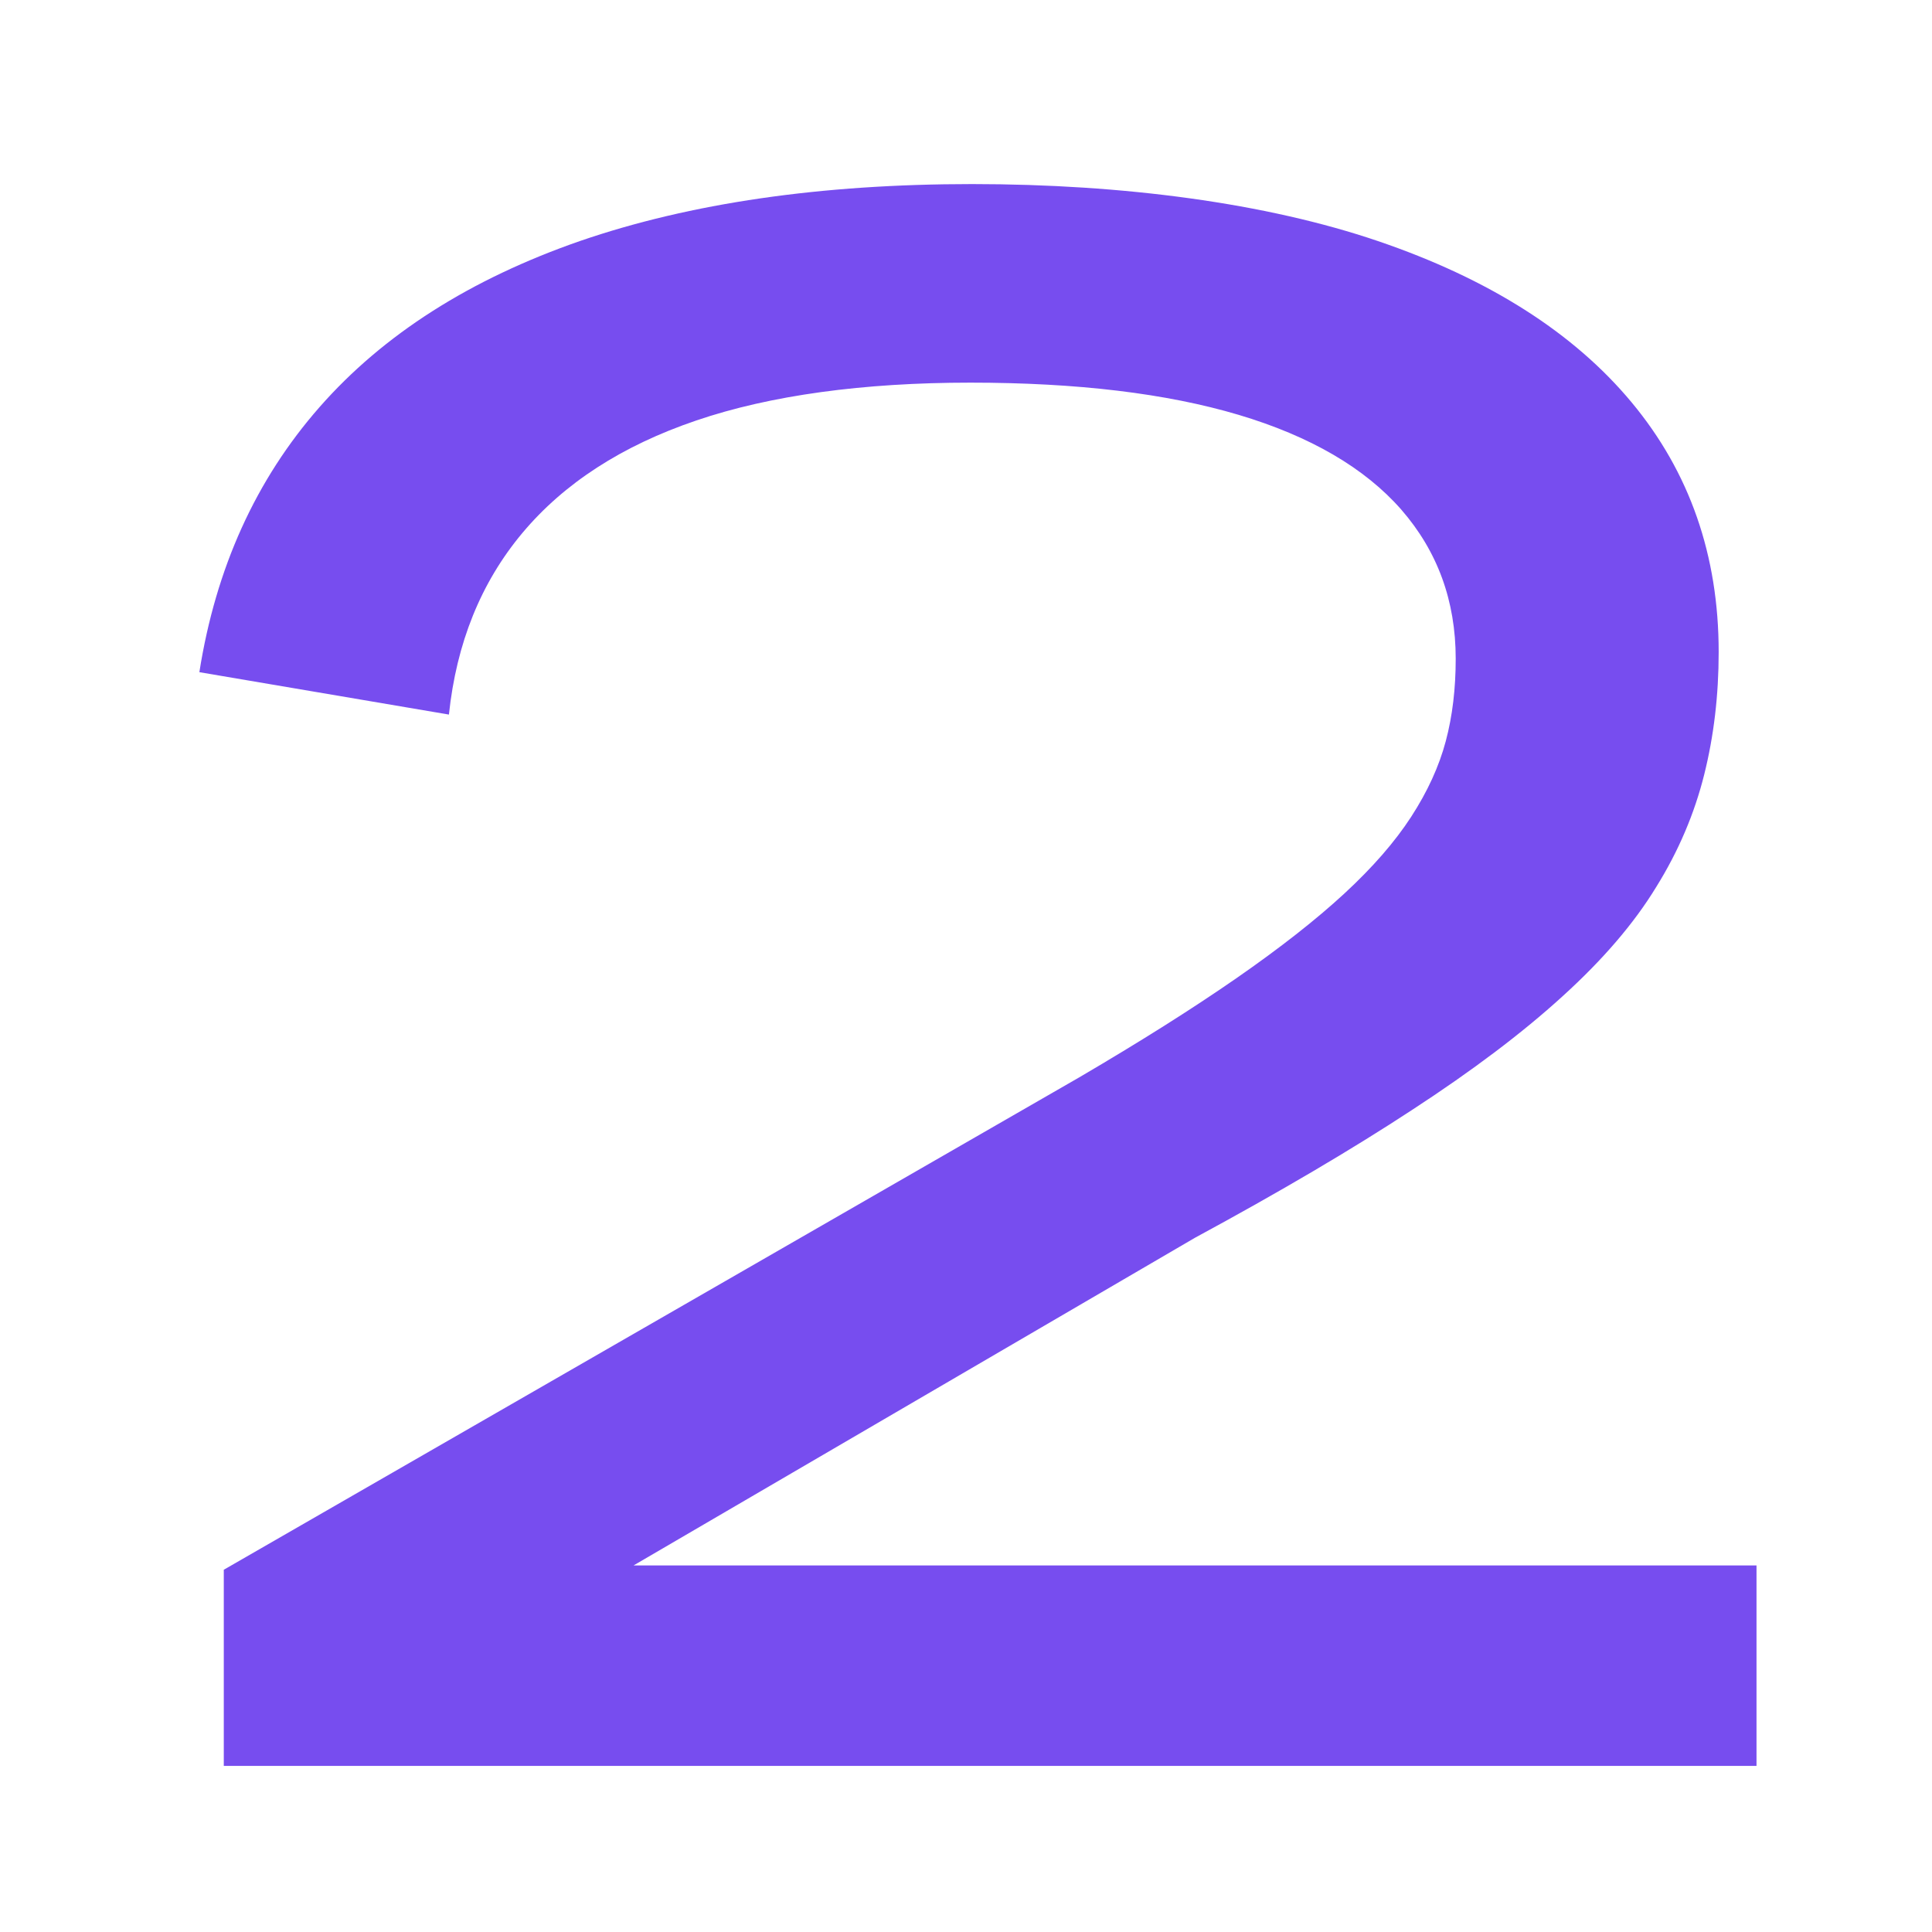
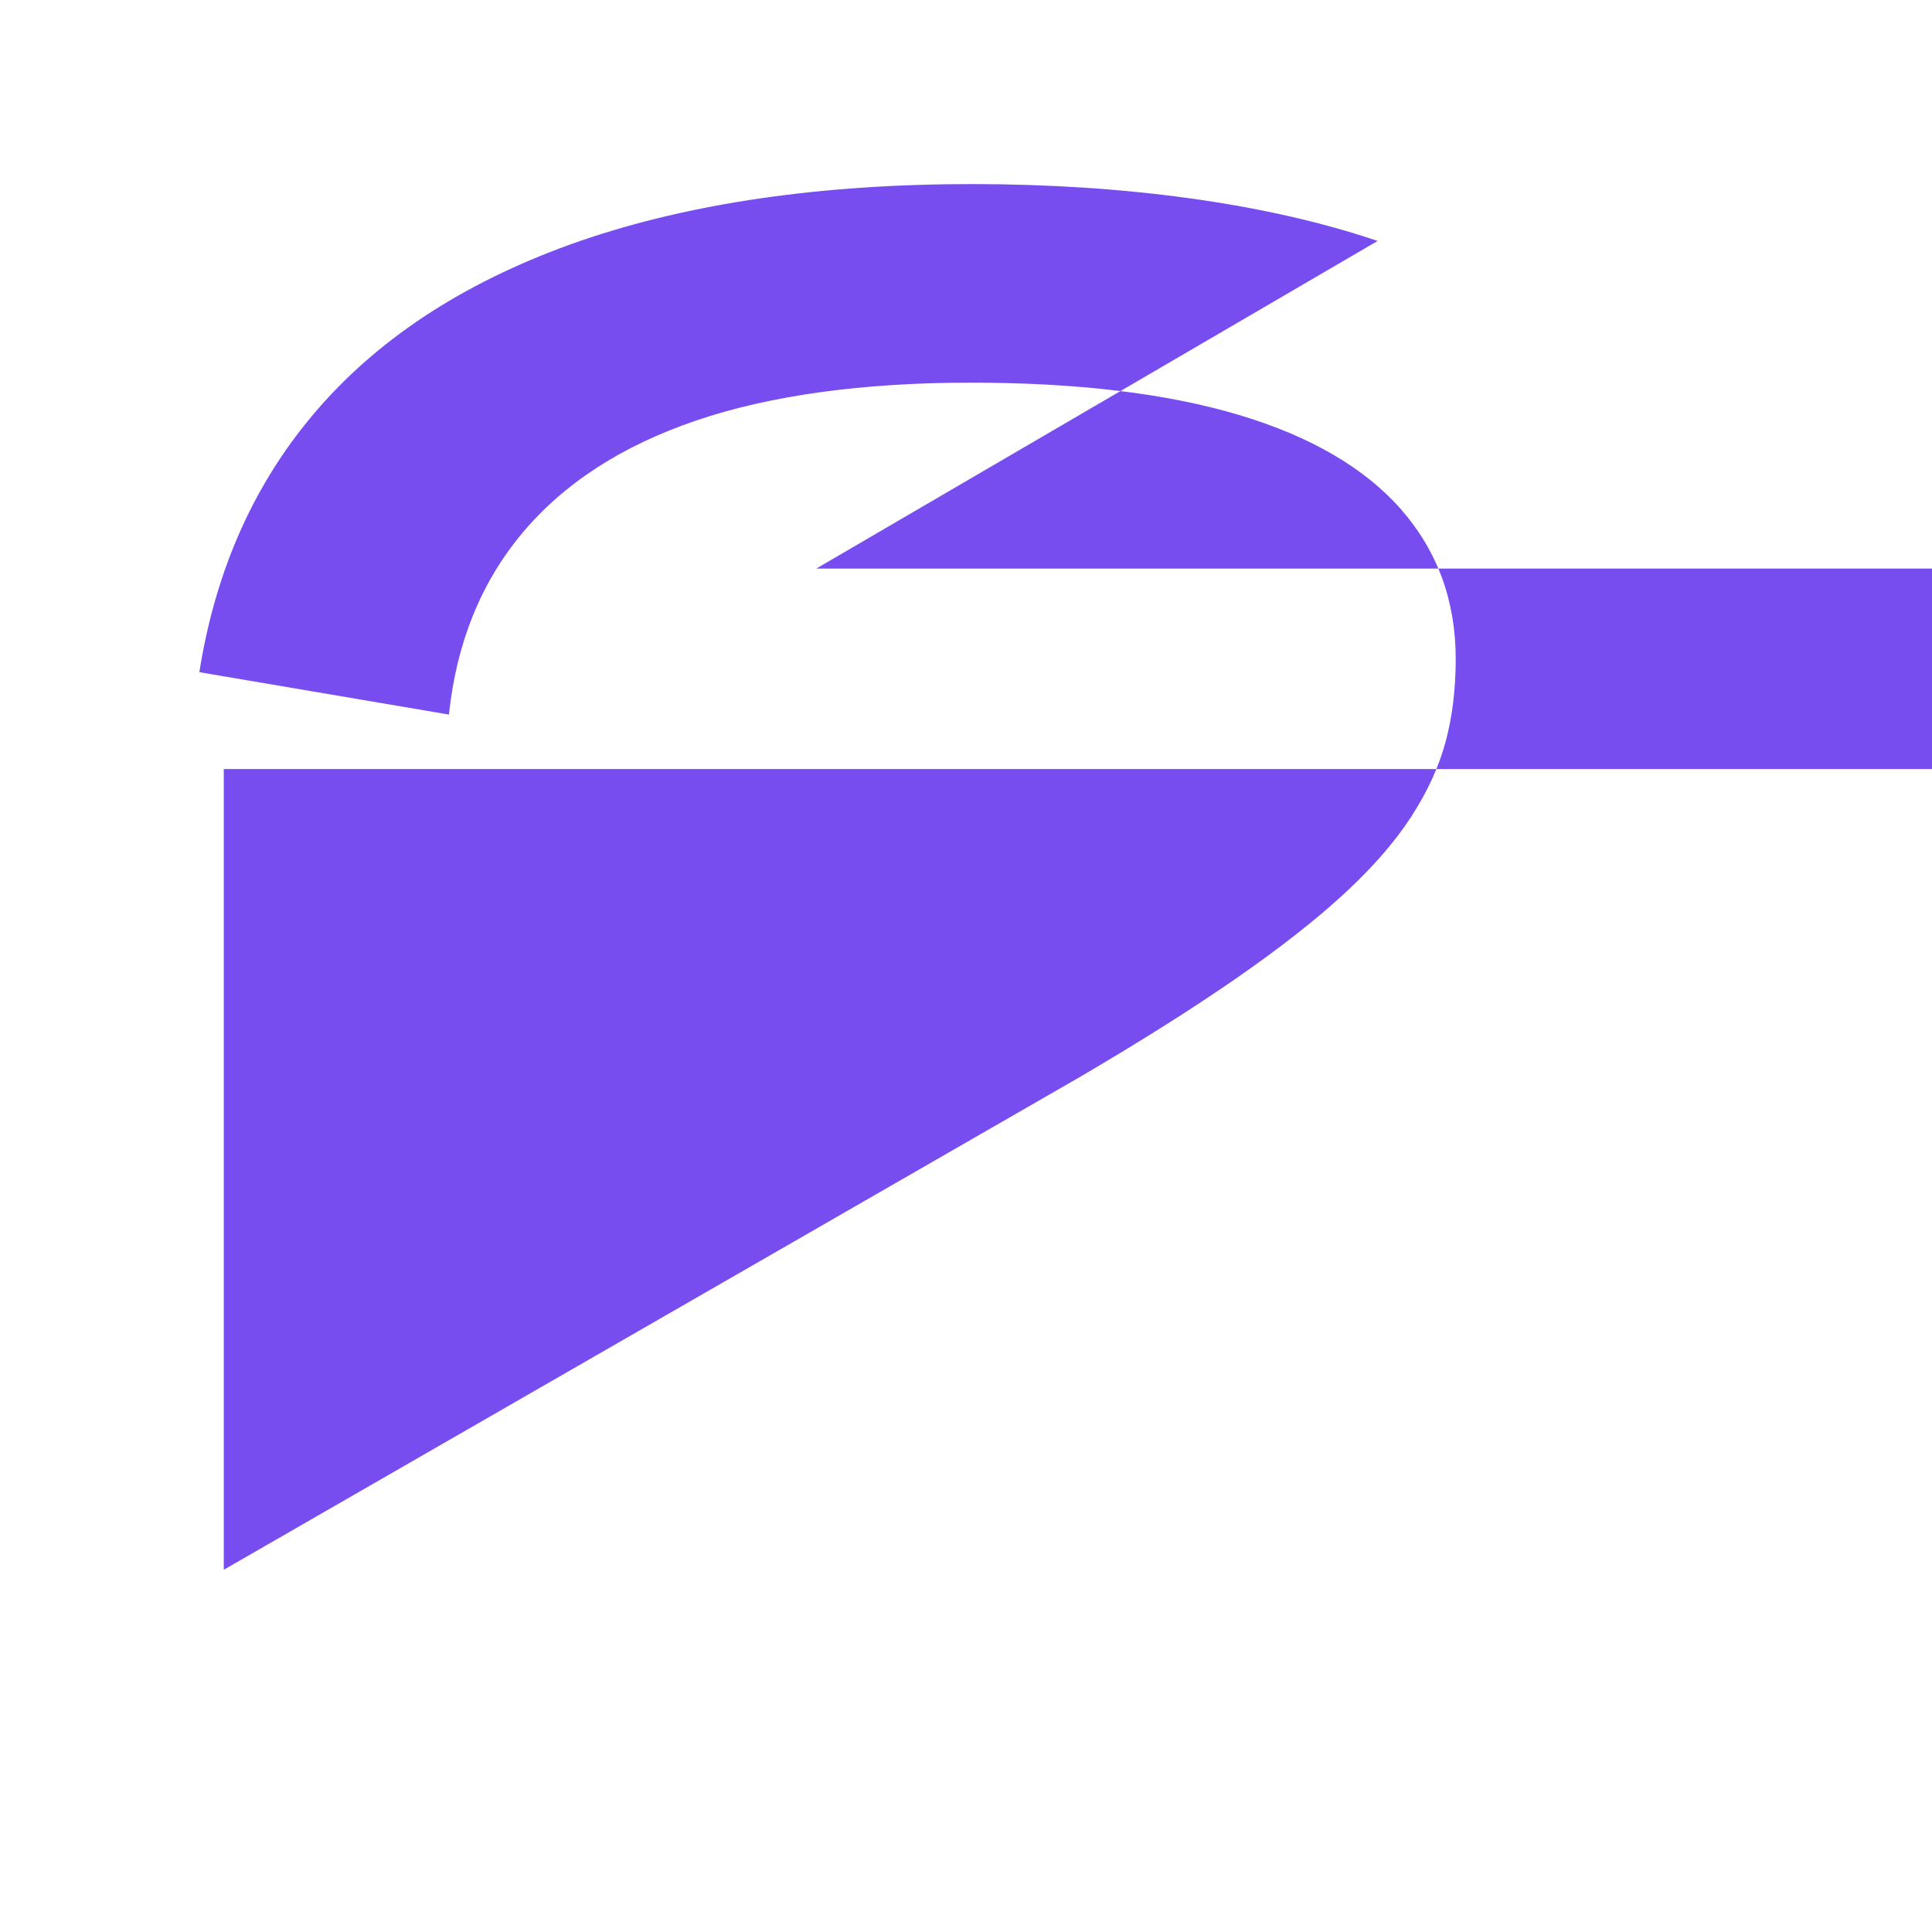
<svg xmlns="http://www.w3.org/2000/svg" id="Layer_1" viewBox="0 0 72 72">
  <defs>
    <style>.cls-1{fill:#774def;stroke-width:0px;}</style>
  </defs>
-   <path class="cls-1" d="m8.34,58.5l31.88-18.35c2.27-1.33,4.22-2.56,5.85-3.69,1.63-1.13,2.98-2.19,4.03-3.16,1.05-.97,1.88-1.92,2.49-2.86.61-.94,1.04-1.88,1.29-2.82.25-.94.37-1.96.37-3.07,0-2.16-.68-4.01-2.03-5.56-1.36-1.55-3.38-2.73-6.06-3.53-2.69-.8-6.02-1.2-10-1.2s-7.45.47-10.21,1.41c-2.77.94-4.93,2.34-6.48,4.19-1.55,1.85-2.46,4.11-2.74,6.77l-9.3-1.58c.61-3.87,2.1-7.17,4.48-9.88,2.38-2.71,5.62-4.77,9.71-6.19,4.1-1.41,8.97-2.12,14.61-2.12s10.96.71,15.11,2.12c4.15,1.41,7.31,3.42,9.47,6.02,2.16,2.6,3.24,5.7,3.24,9.3,0,1.61-.18,3.13-.54,4.57-.36,1.44-.95,2.84-1.79,4.19-.83,1.36-1.99,2.71-3.49,4.07-1.49,1.36-3.36,2.77-5.6,4.23-2.24,1.47-4.94,3.06-8.1,4.77l-20.92,12.21h41.85v7.47H8.34v-7.31Z" />
+   <path class="cls-1" d="m8.34,58.5l31.88-18.35c2.27-1.33,4.22-2.56,5.85-3.69,1.63-1.13,2.98-2.19,4.03-3.16,1.05-.97,1.88-1.92,2.49-2.86.61-.94,1.04-1.88,1.29-2.82.25-.94.37-1.96.37-3.07,0-2.16-.68-4.01-2.03-5.56-1.36-1.55-3.38-2.73-6.06-3.53-2.69-.8-6.02-1.2-10-1.2s-7.45.47-10.21,1.41c-2.77.94-4.93,2.34-6.48,4.19-1.55,1.85-2.46,4.11-2.74,6.77l-9.3-1.58c.61-3.87,2.1-7.17,4.48-9.88,2.38-2.71,5.62-4.77,9.71-6.19,4.1-1.41,8.97-2.12,14.61-2.12s10.96.71,15.11,2.12l-20.92,12.21h41.85v7.47H8.34v-7.31Z" />
</svg>